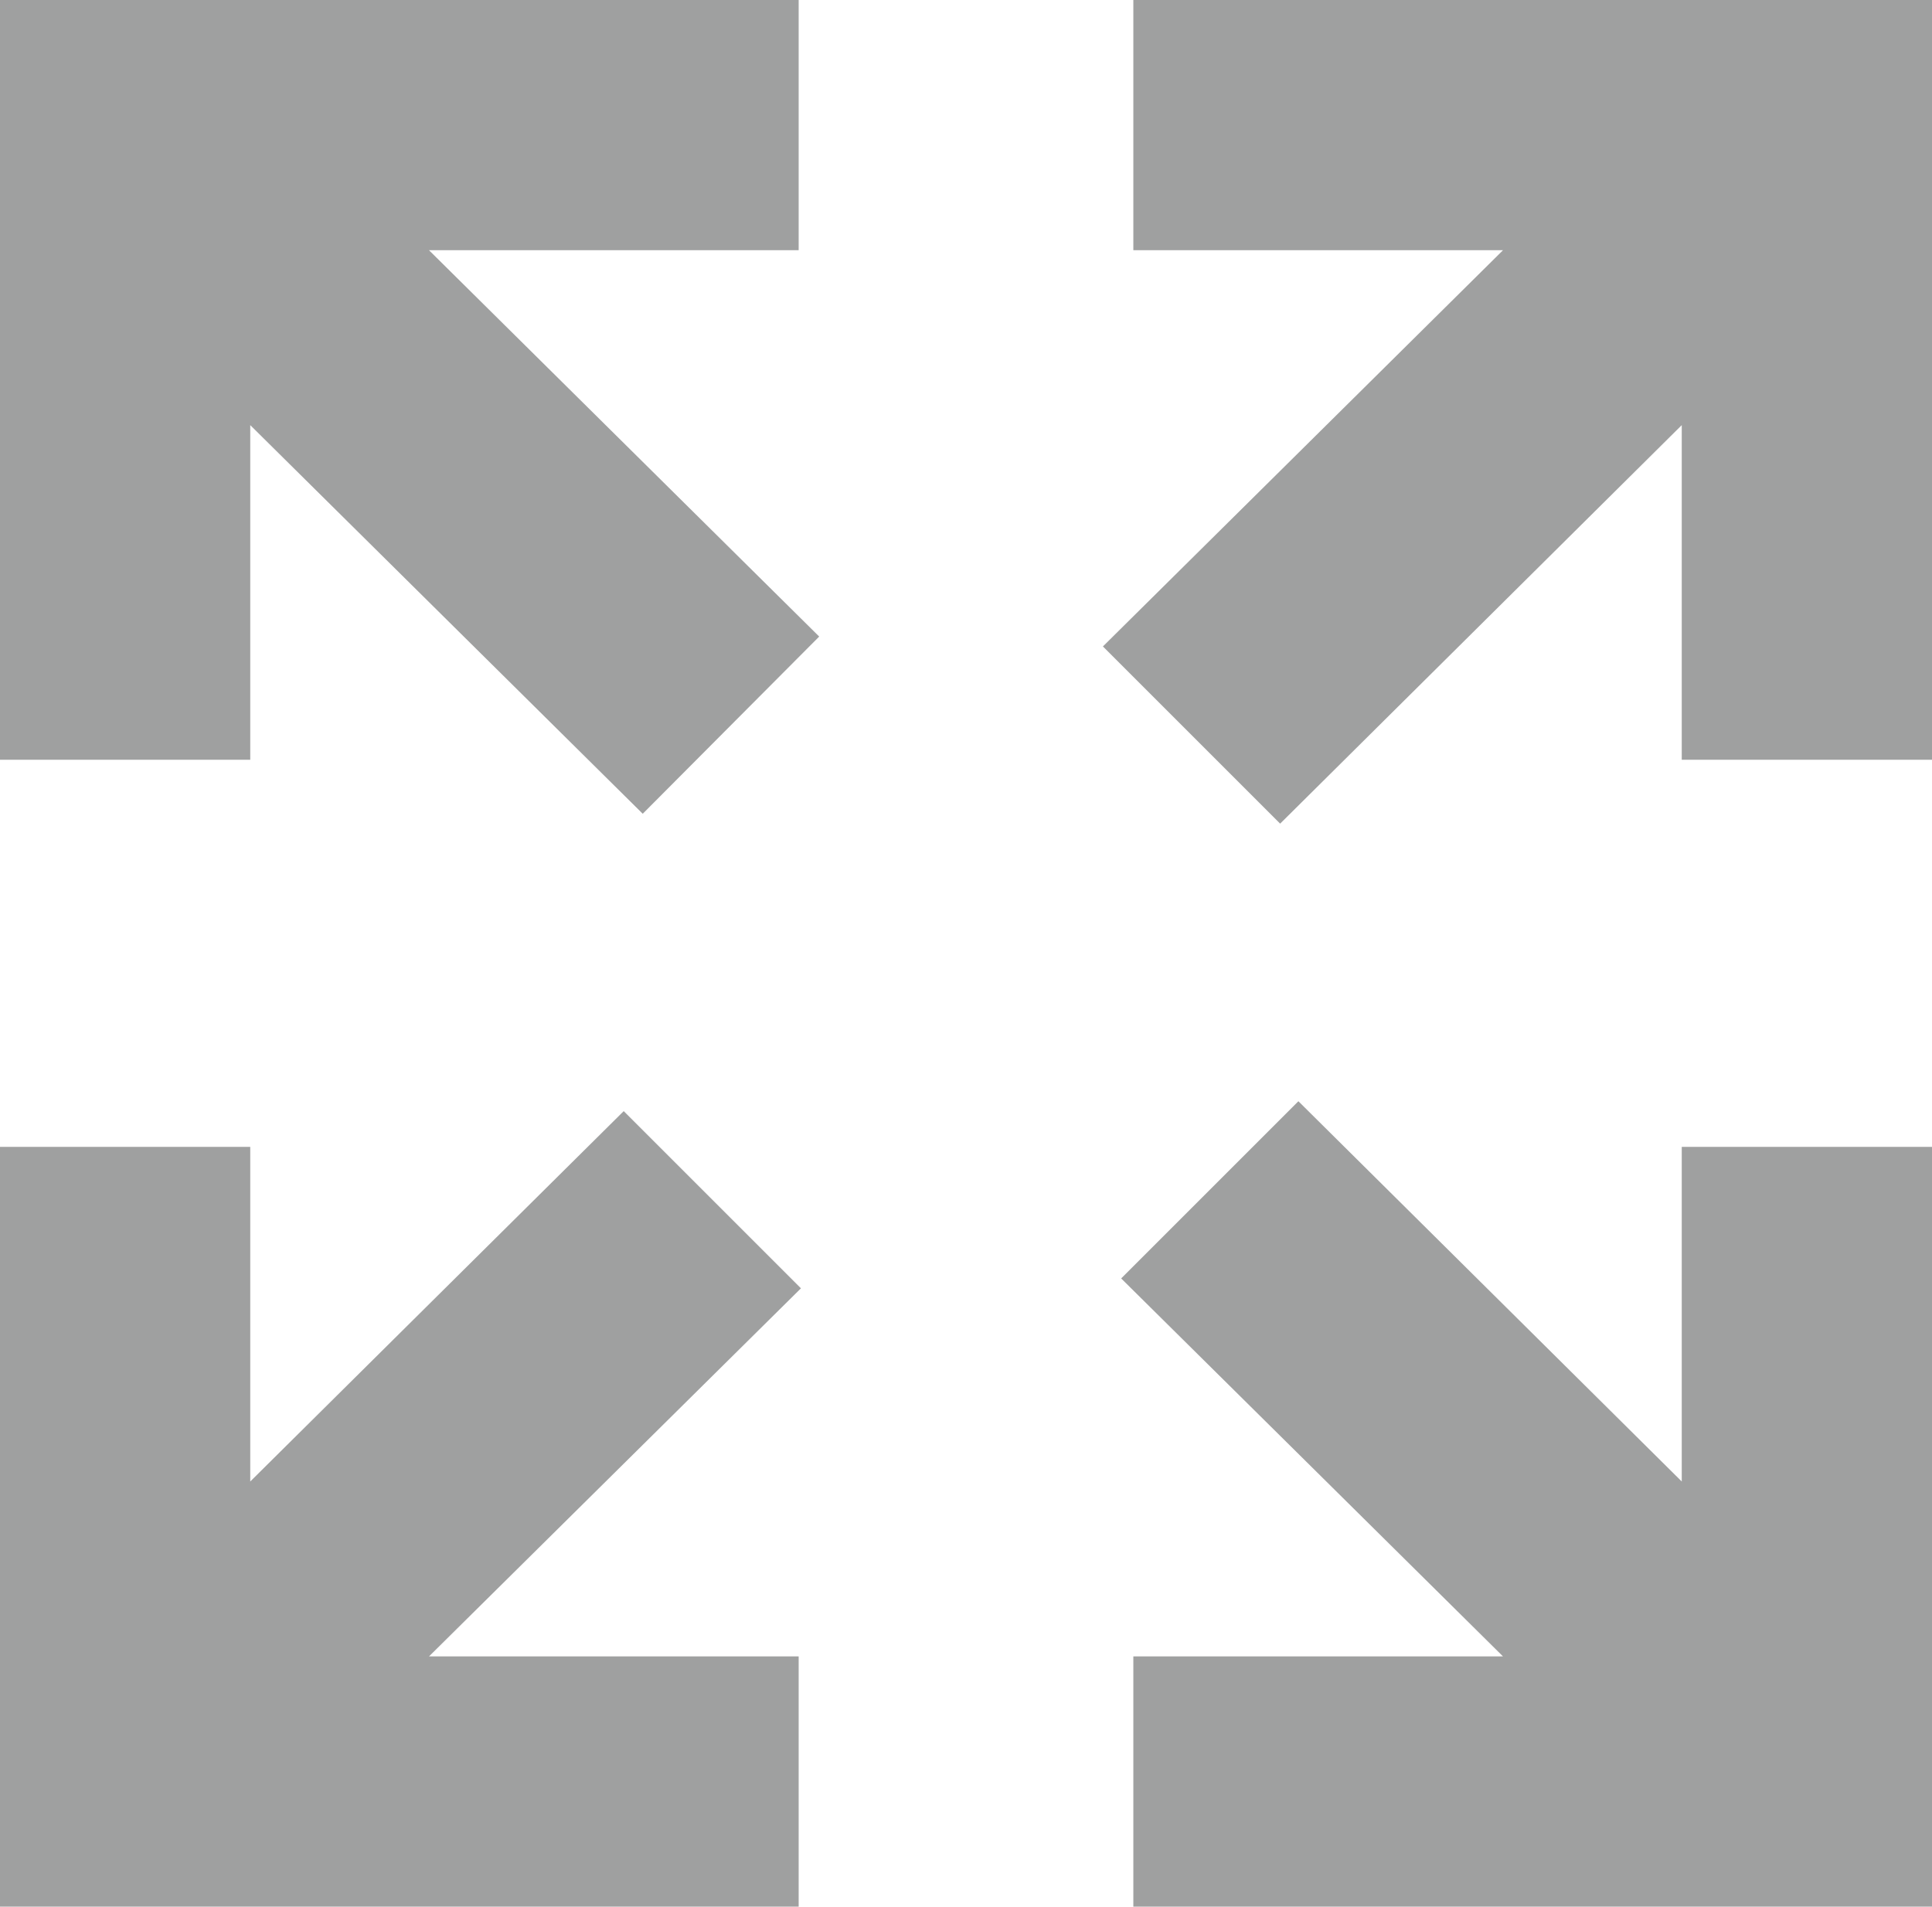
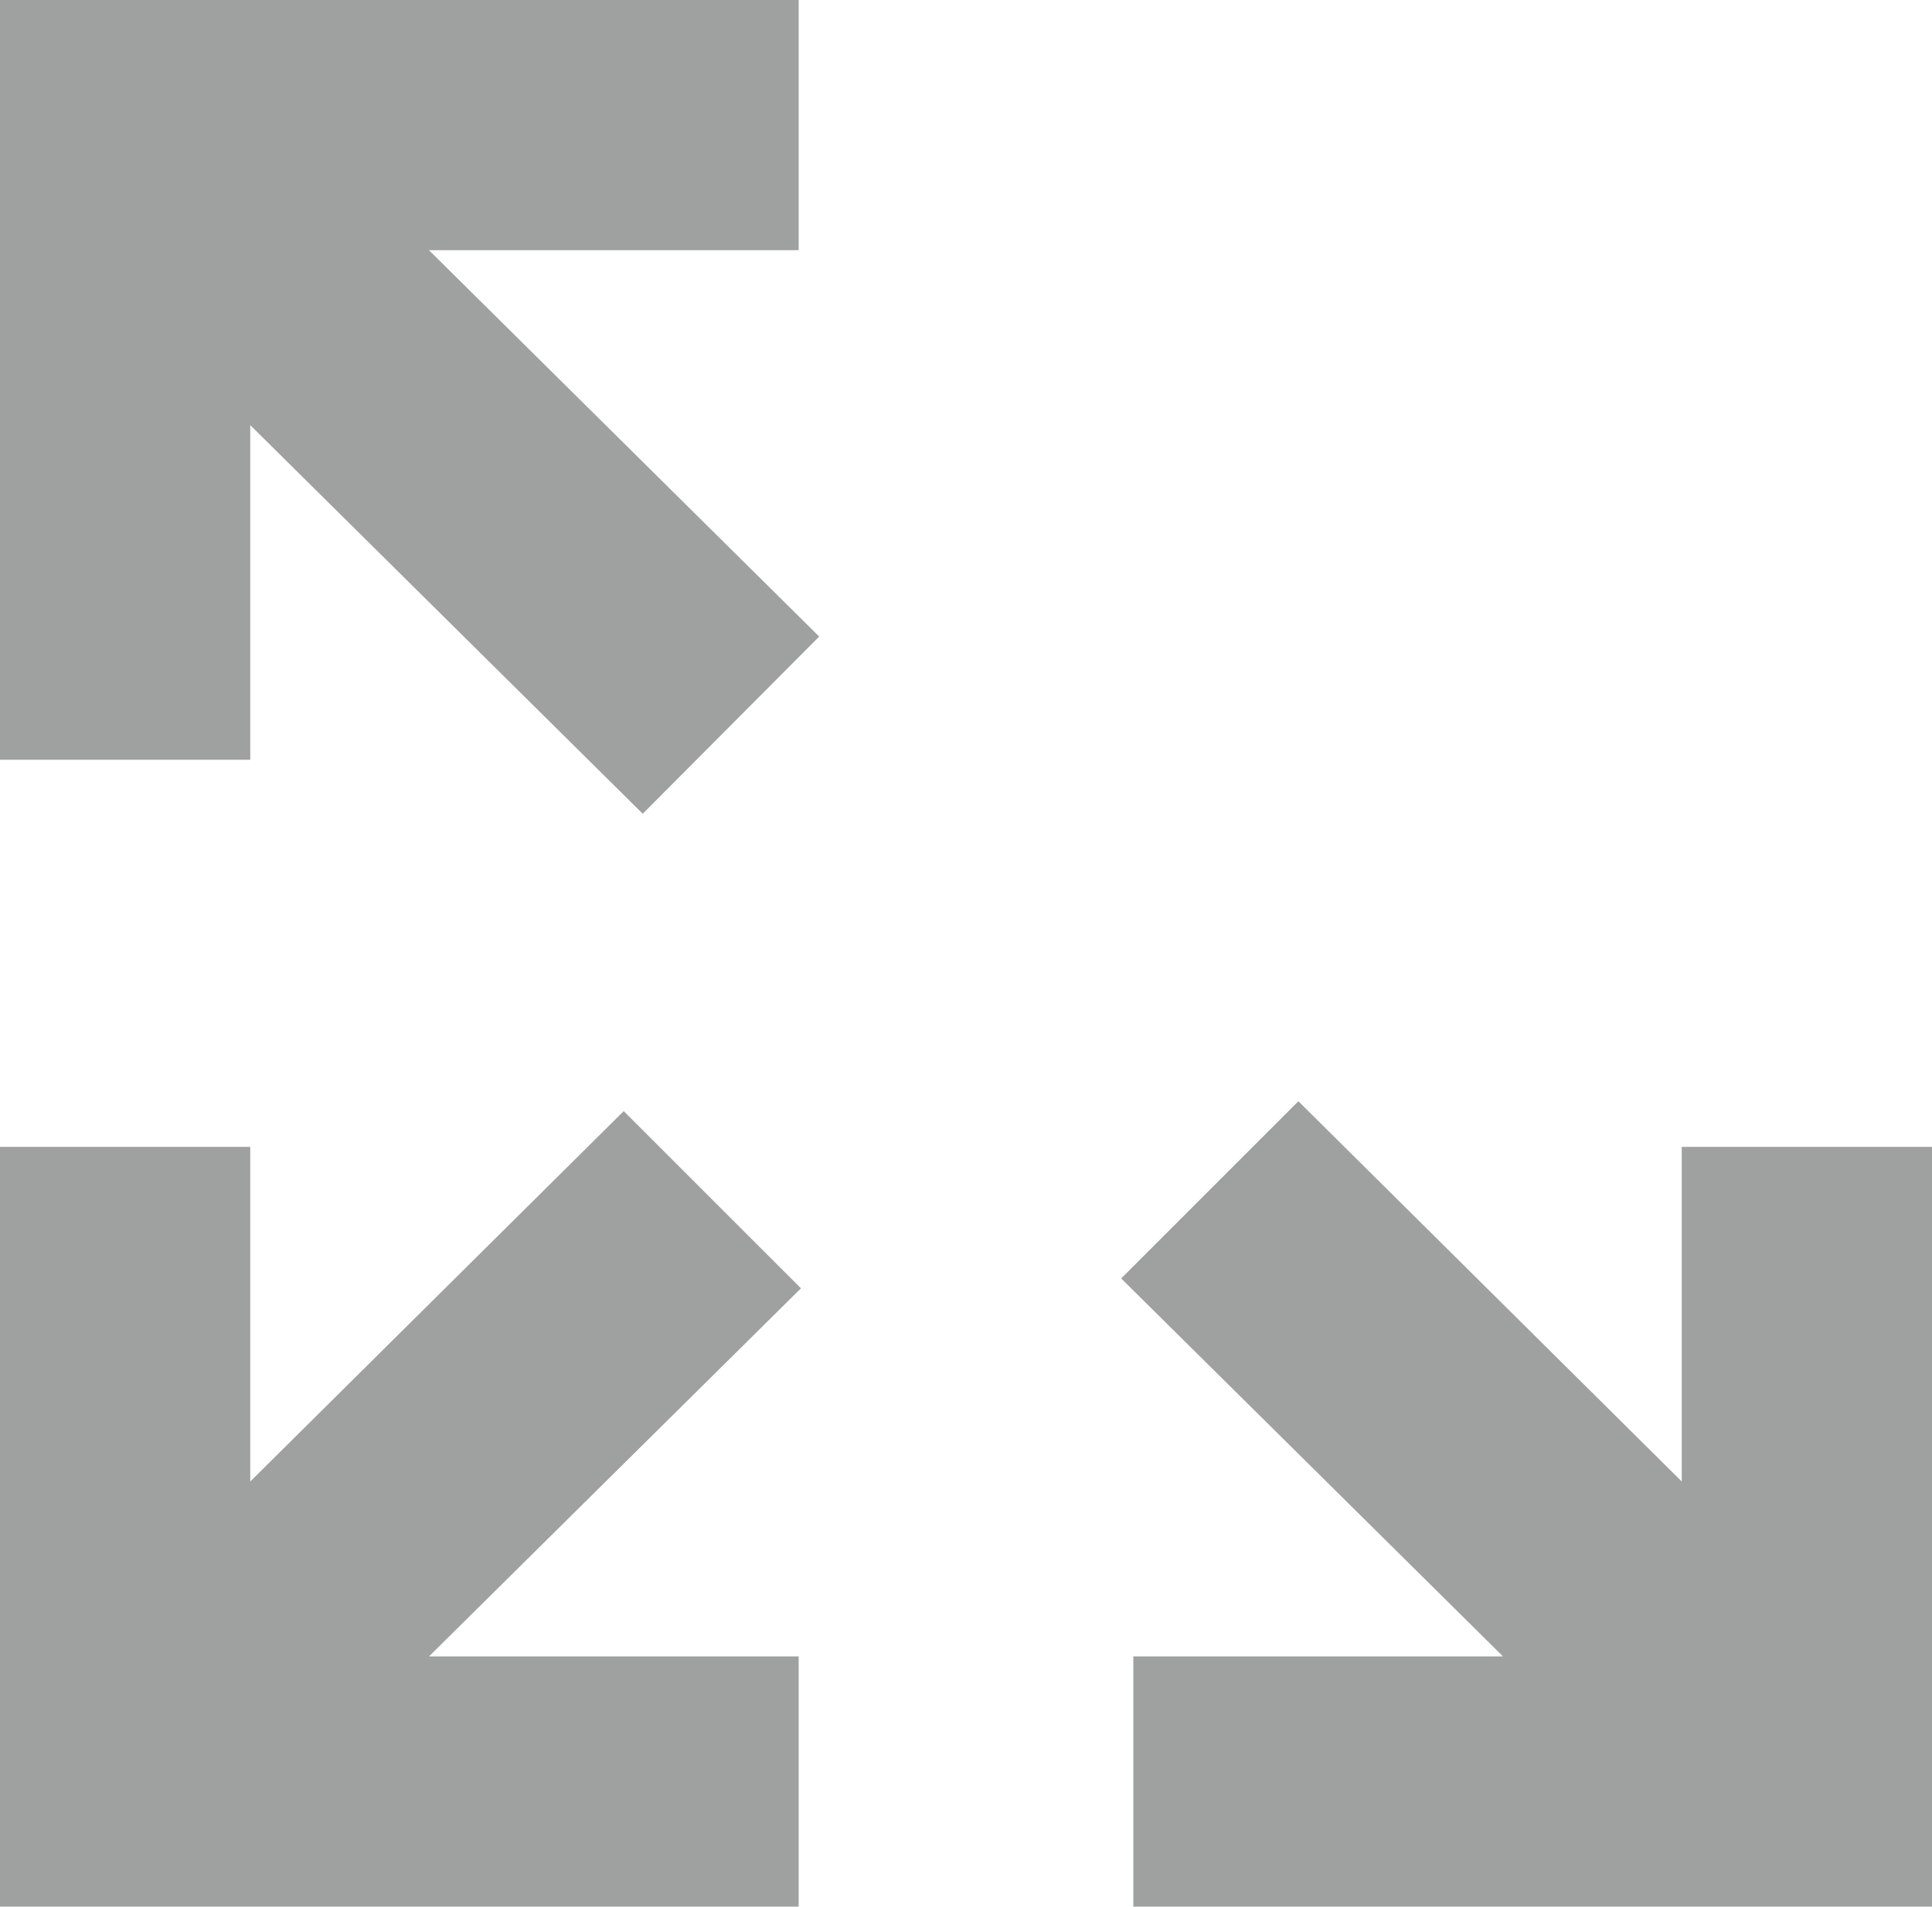
<svg xmlns="http://www.w3.org/2000/svg" id="Layer_1" data-name="Layer 1" viewBox="0 0 25.4 25.07">
  <defs>
    <style>.cls-1{fill:#9fa0a0;}</style>
  </defs>
  <title>size</title>
-   <polygon class="cls-1" points="25.4 9.99 25.4 0 14.9 0 14.9 3.29 19.76 3.29 14.5 8.5 16.83 10.83 22.11 5.59 22.11 9.99 25.4 9.99" />
  <polygon class="cls-1" points="5.64 3.29 10.5 3.29 10.5 0 0 0 0 9.99 3.29 9.99 3.29 5.59 8.45 10.7 10.77 8.37 5.64 3.29" />
  <polygon class="cls-1" points="3.29 19.48 3.29 15.08 0 15.08 0 25.07 10.5 25.07 10.5 21.78 5.64 21.78 10.53 16.94 8.2 14.61 3.29 19.48" />
  <polygon class="cls-1" points="19.76 21.78 14.9 21.78 14.9 25.07 25.4 25.07 25.4 15.08 22.11 15.08 22.11 19.48 17.07 14.48 14.74 16.81 19.76 21.78" />
</svg>